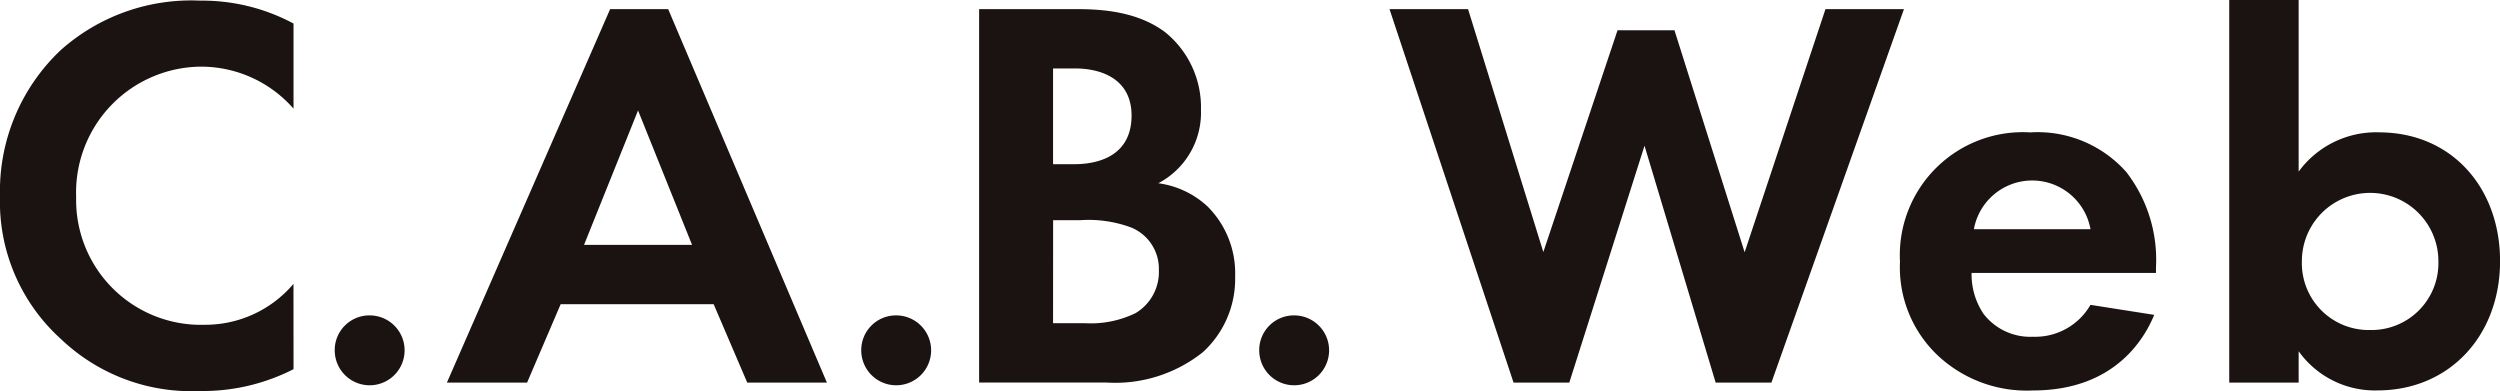
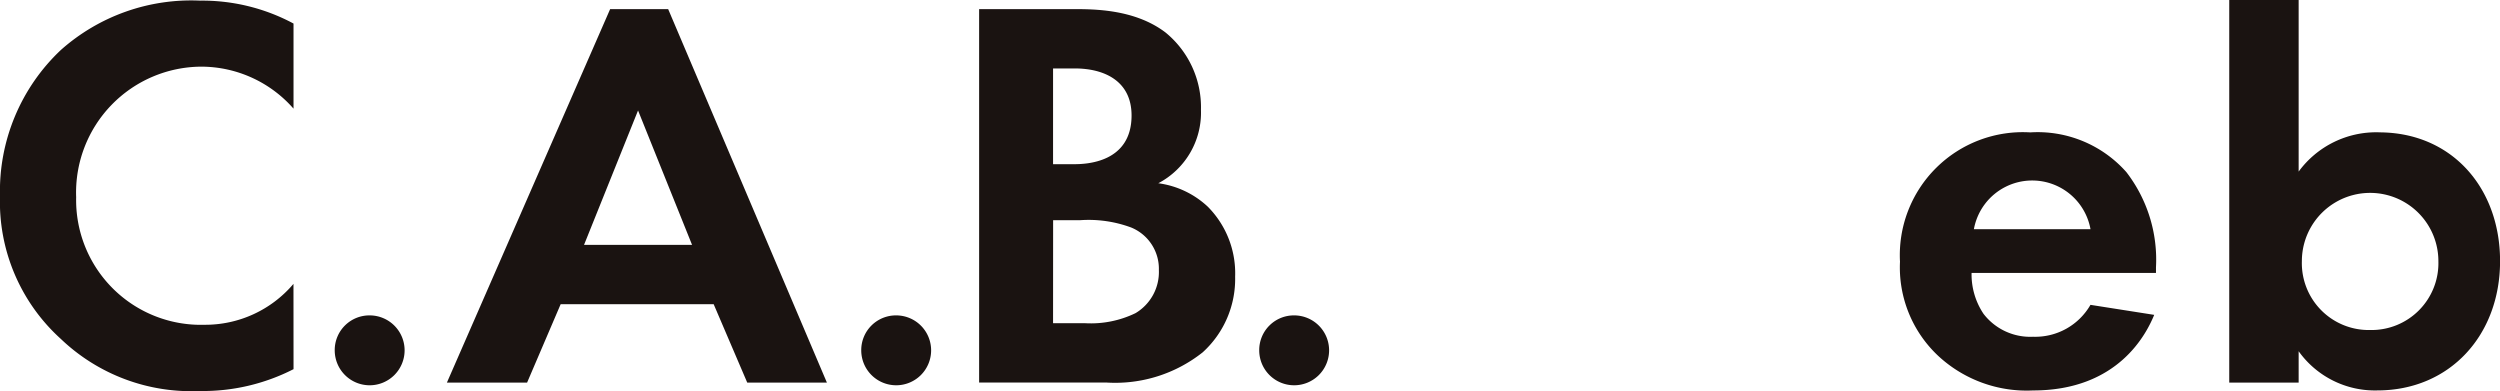
<svg xmlns="http://www.w3.org/2000/svg" width="152.767" height="23.893" viewBox="0 0 152.767 23.893">
  <path d="M17.937,22.619A12.164,12.164,0,0,1,12.2,23.954a11.529,11.529,0,0,1-8.482-3.182A11.288,11.288,0,0,1,0,12.046a11.846,11.846,0,0,1,3.719-8.93A11.983,11.983,0,0,1,12.236.1a11.8,11.8,0,0,1,5.7,1.4v5.2a7.514,7.514,0,0,0-5.6-2.566,7.688,7.688,0,0,0-7.682,7.973,7.623,7.623,0,0,0,7.856,7.8,7.065,7.065,0,0,0,5.423-2.5Z" transform="translate(0 -0.061)" fill="#1a1311" />
  <path d="M49.968,45.759A2.135,2.135,0,1,1,47.8,47.894a2.12,2.12,0,0,1,2.169-2.135" transform="translate(-27.346 -26.486)" fill="#1a1311" />
  <path d="M80.121,19.356H70.771l-2.051,4.79h-4.9L73.795,1.324H77.34l9.7,22.822H82.172ZM78.8,15.729,75.5,7.517l-3.3,8.212Z" transform="translate(-36.511 -0.767)" fill="#1a1311" />
  <path d="M125.161,45.759a2.135,2.135,0,1,1-2.169,2.135,2.121,2.121,0,0,1,2.169-2.135" transform="translate(-70.364 -26.486)" fill="#1a1311" />
  <path d="M145.559,1.324c1.286,0,3.789,0,5.666,1.437a5.9,5.9,0,0,1,2.155,4.721,4.87,4.87,0,0,1-2.607,4.482A5.483,5.483,0,0,1,153.8,13.4a5.771,5.771,0,0,1,1.668,4.277,6.05,6.05,0,0,1-1.982,4.619,8.6,8.6,0,0,1-5.875,1.847h-7.787V1.324ZM144.342,10.8h1.286c.695,0,3.511-.069,3.511-2.977,0-2.087-1.634-2.874-3.476-2.874h-1.321Zm0,9.717h1.947a6.255,6.255,0,0,0,3.094-.616,2.927,2.927,0,0,0,1.425-2.635,2.726,2.726,0,0,0-1.7-2.6,7.477,7.477,0,0,0-3.094-.445h-1.668Z" transform="translate(-79.993 -0.767)" fill="#1a1311" />
  <path d="M181.994,45.759a2.135,2.135,0,1,1-2.169,2.135,2.12,2.12,0,0,1,2.169-2.135" transform="translate(-102.878 -26.486)" fill="#1a1311" />
  <path d="M286.86,30.35c-.452,1.095-2.155,4.619-7.4,4.619a7.95,7.95,0,0,1-5.771-2.087,7.405,7.405,0,0,1-2.364-5.782,7.517,7.517,0,0,1,7.961-7.9,7.243,7.243,0,0,1,5.874,2.429,8.76,8.76,0,0,1,1.808,5.817v.342H275.7a4.324,4.324,0,0,0,.73,2.5,3.6,3.6,0,0,0,3.024,1.4,3.894,3.894,0,0,0,3.511-1.95Zm-3.893-5.235a3.621,3.621,0,0,0-7.126,0Z" transform="translate(-155.223 -11.11)" fill="#1a1311" />
-   <path d="M225.078,1.324l-4.94,14.858L215.85,2.617h-3.478l-4.535,13.552-4.6-14.845h-4.8l7.58,22.822h3.407L214.02,9.672l4.347,14.474h3.407l8.1-22.822Z" transform="translate(-113.529 -0.767)" fill="#1a1311" />
  <path d="M327.491,8.085a5.876,5.876,0,0,0-4.9,2.4V0h-4.241V23.379h4.241V21.463a5.726,5.726,0,0,0,4.8,2.395c4.45,0,7.508-3.388,7.508-7.9,0-4.482-2.955-7.87-7.4-7.87m-.54,12.078a4.087,4.087,0,0,1-4.171-4.208,4.171,4.171,0,1,1,8.342,0,4.087,4.087,0,0,1-4.171,4.208" transform="translate(-182.128)" fill="#1a1311" />
</svg>